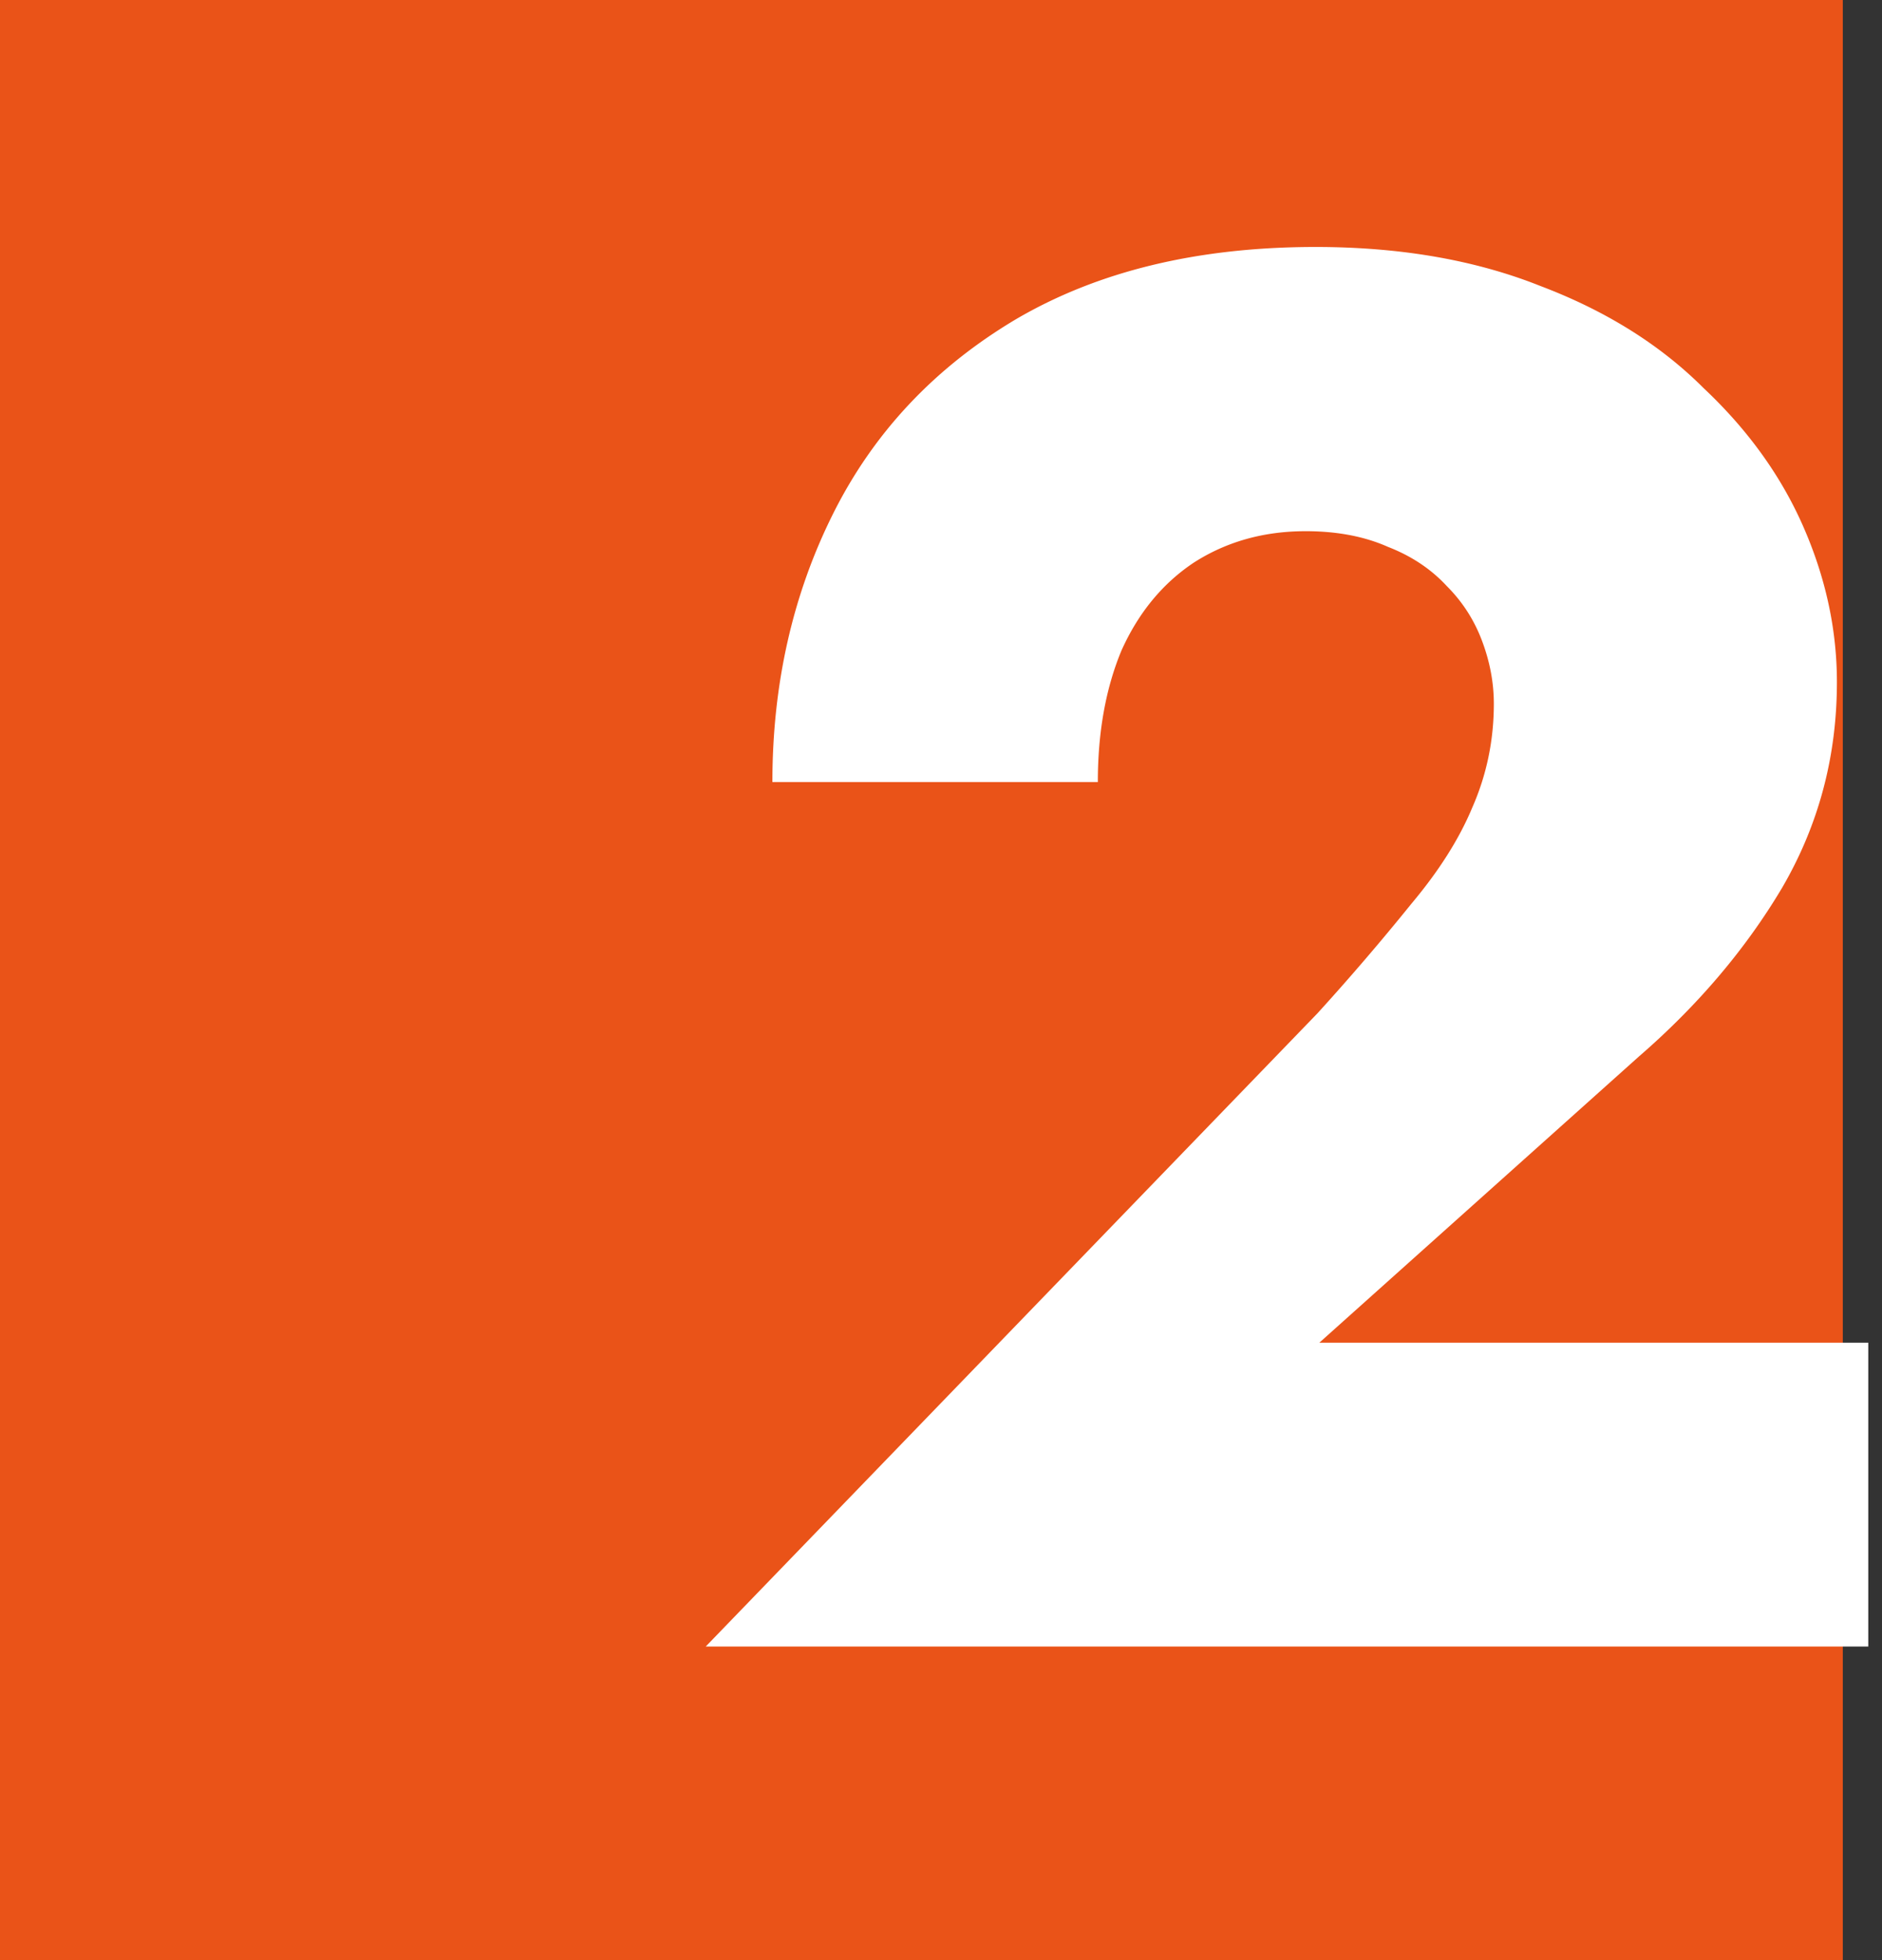
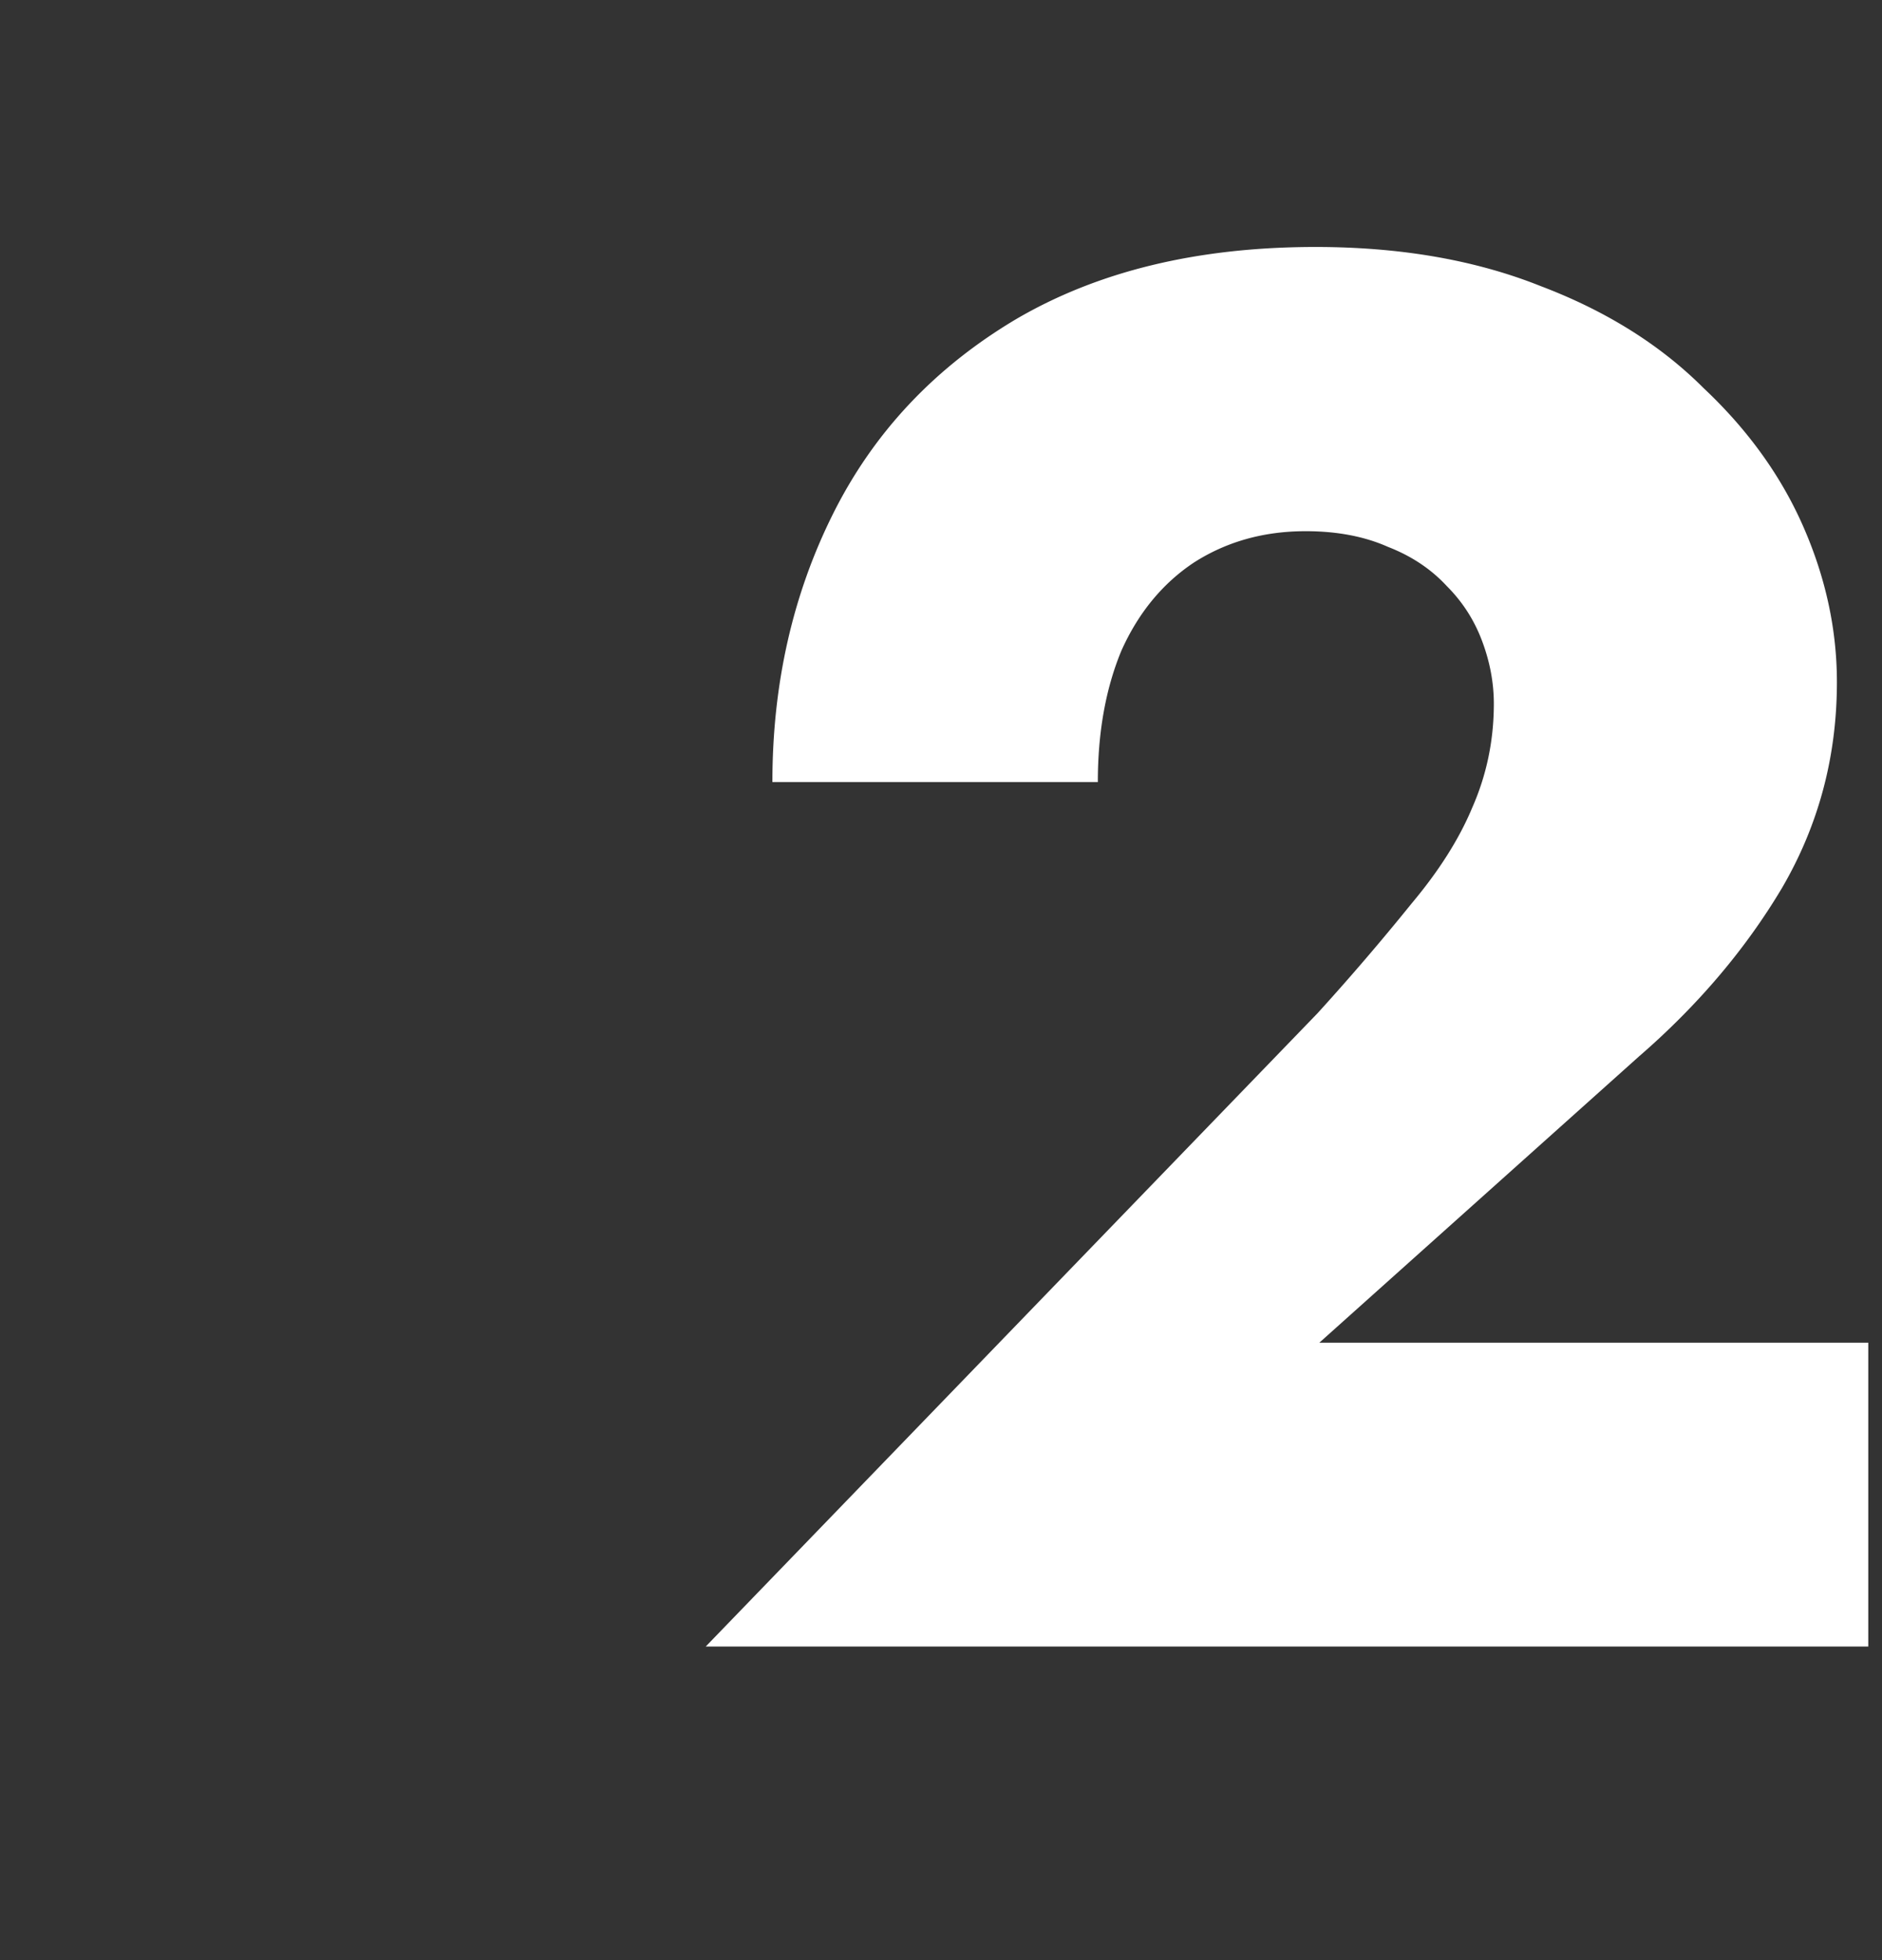
<svg xmlns="http://www.w3.org/2000/svg" width="48" height="50" fill="none">
  <rect width="100%" height="100%" fill="#333333" stroke="none" />
-   <path fill="#EA5318" d="M0 0h47v50H0z" />
  <path d="M18 42l15.6-16.15a62.476 62.476 0 002.4-2.8c.7-.834 1.217-1.65 1.55-2.45.367-.834.55-1.717.55-2.65 0-.534-.1-1.067-.3-1.6-.2-.534-.5-1-.9-1.4-.4-.433-.9-.767-1.5-1-.6-.267-1.3-.4-2.1-.4-1.067 0-2.017.266-2.85.8-.8.533-1.417 1.283-1.85 2.25-.4.966-.6 2.083-.6 3.35h-8.3c0-2.5.517-4.784 1.55-6.85 1.033-2.067 2.583-3.717 4.65-4.95C28 6.916 30.55 6.3 33.55 6.3c2.167 0 4.083.333 5.75 1 1.667.633 3.05 1.5 4.15 2.6 1.133 1.066 1.983 2.25 2.55 3.55.567 1.3.85 2.617.85 3.95 0 1.9-.467 3.65-1.4 5.25-.933 1.567-2.15 3-3.65 4.3l-8.15 7.3h14V42H18z" fill="#fff" />
</svg>